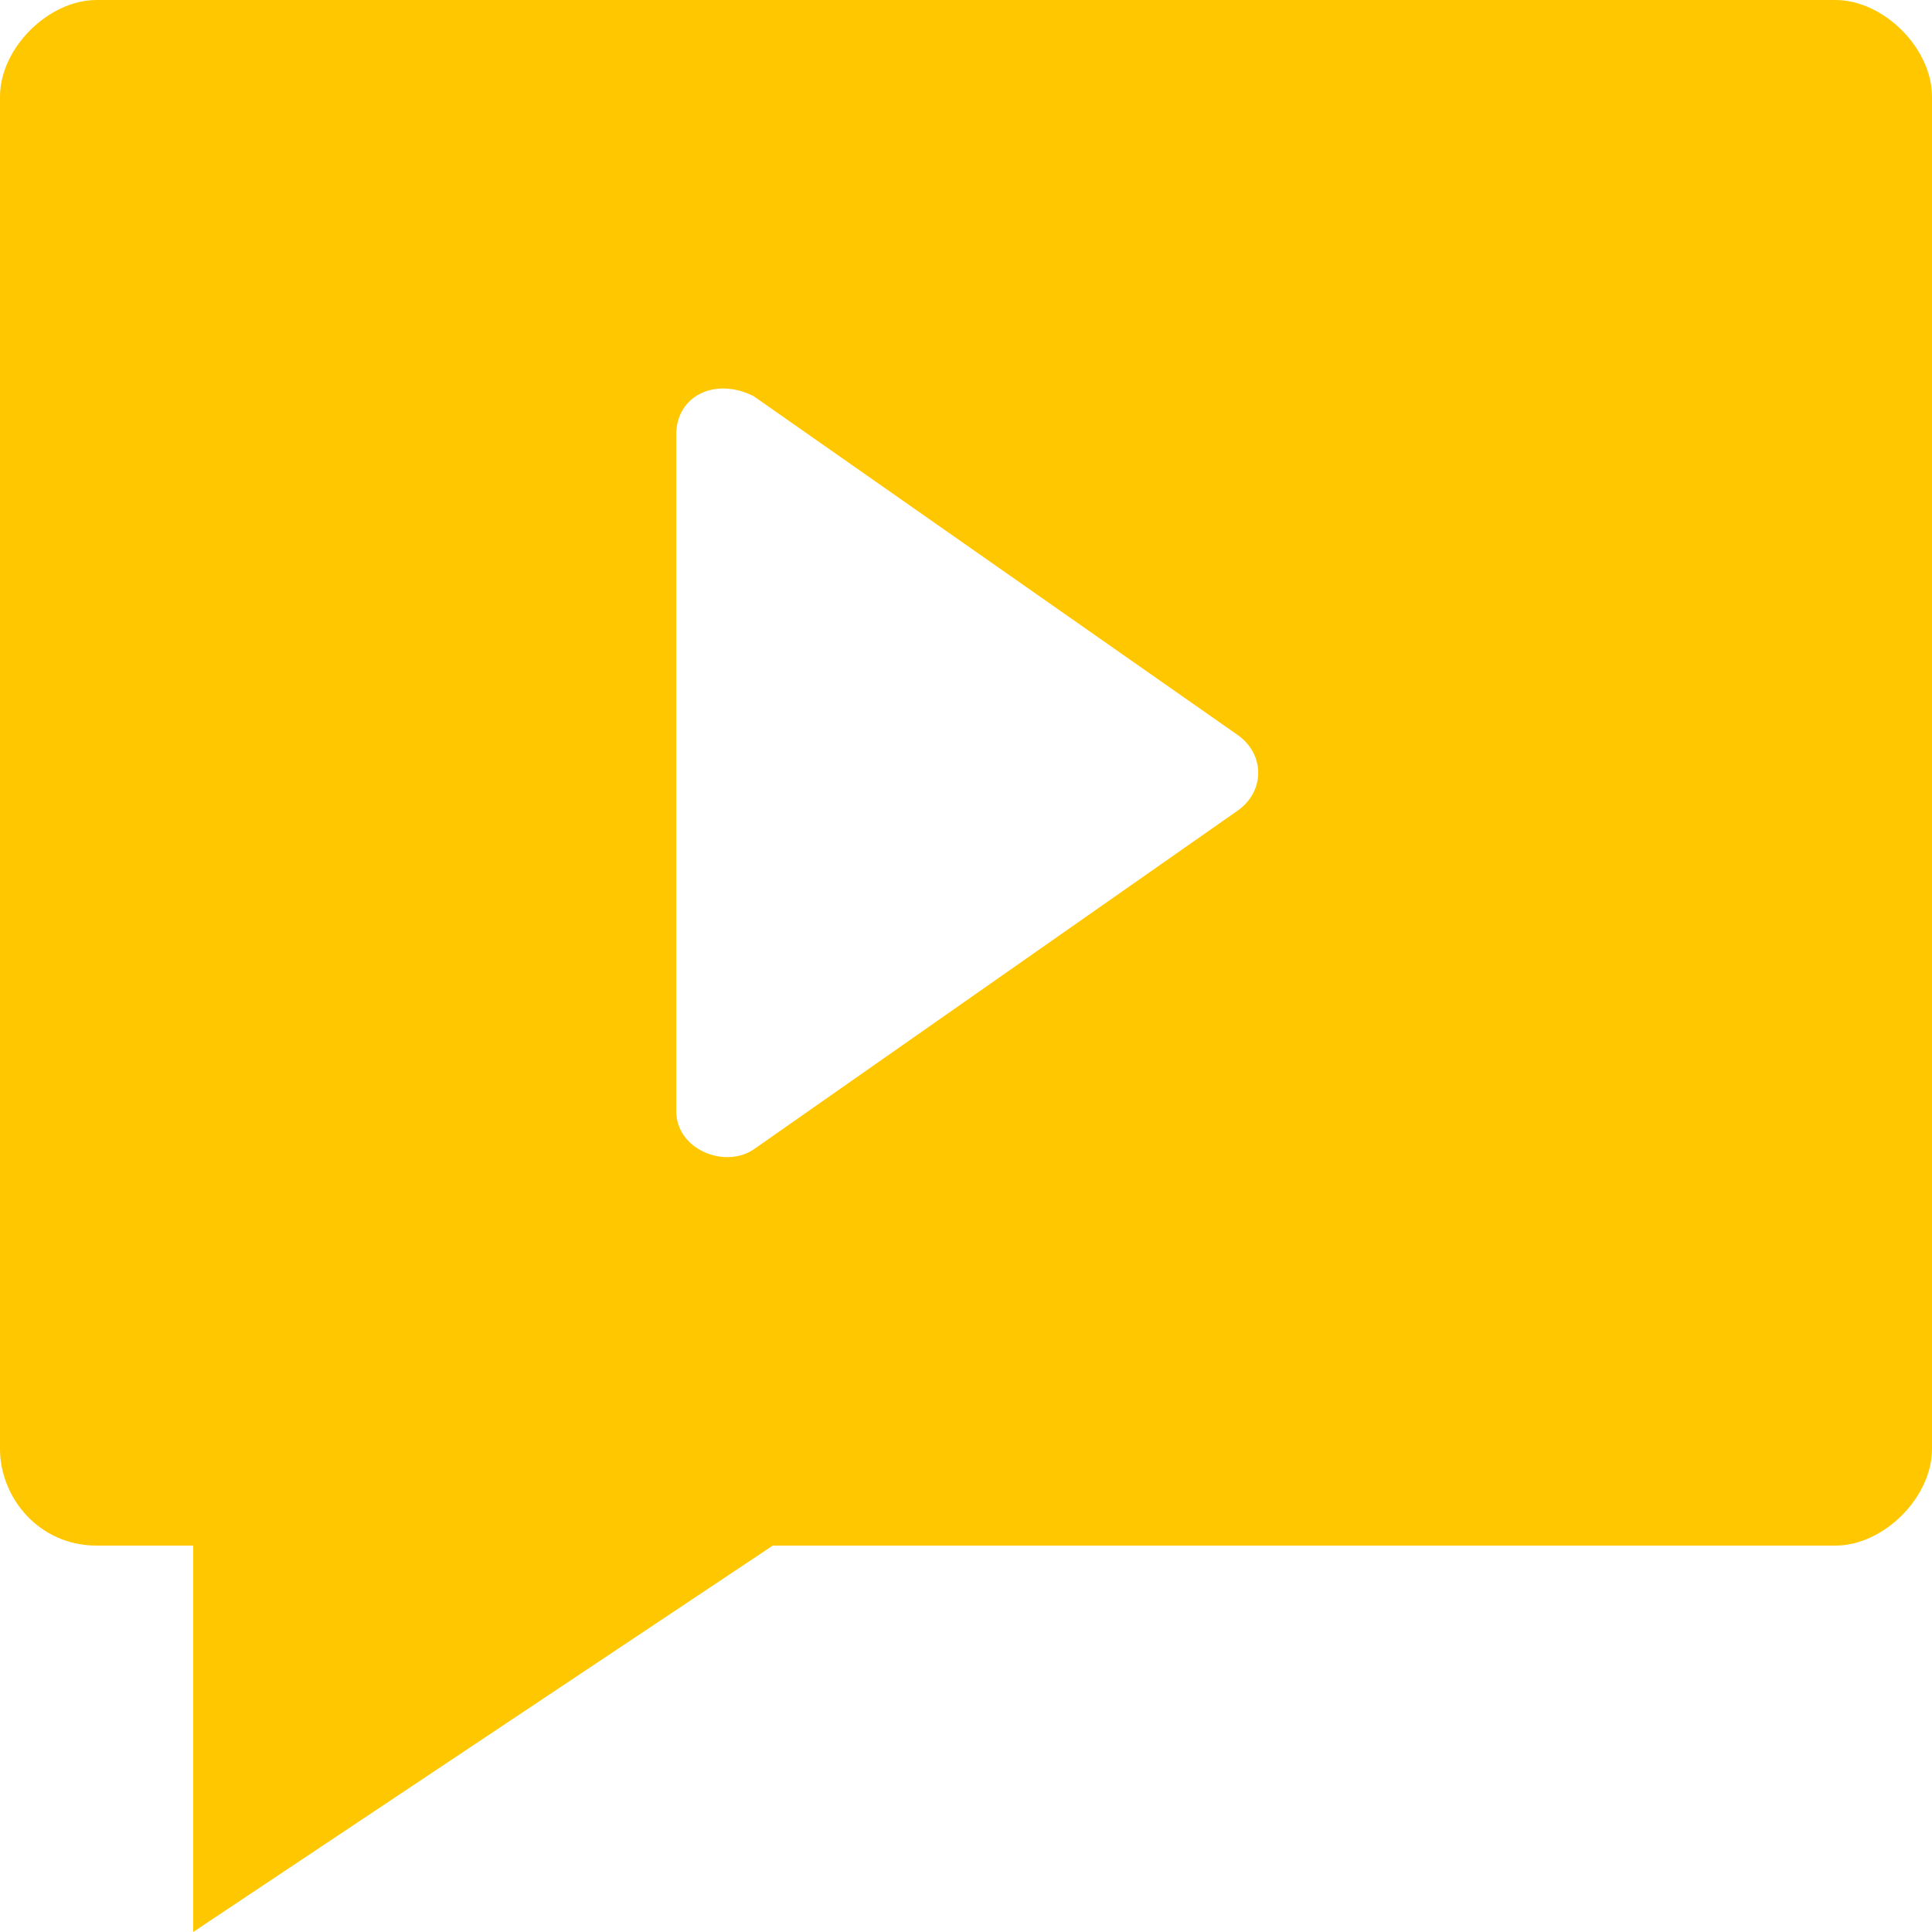
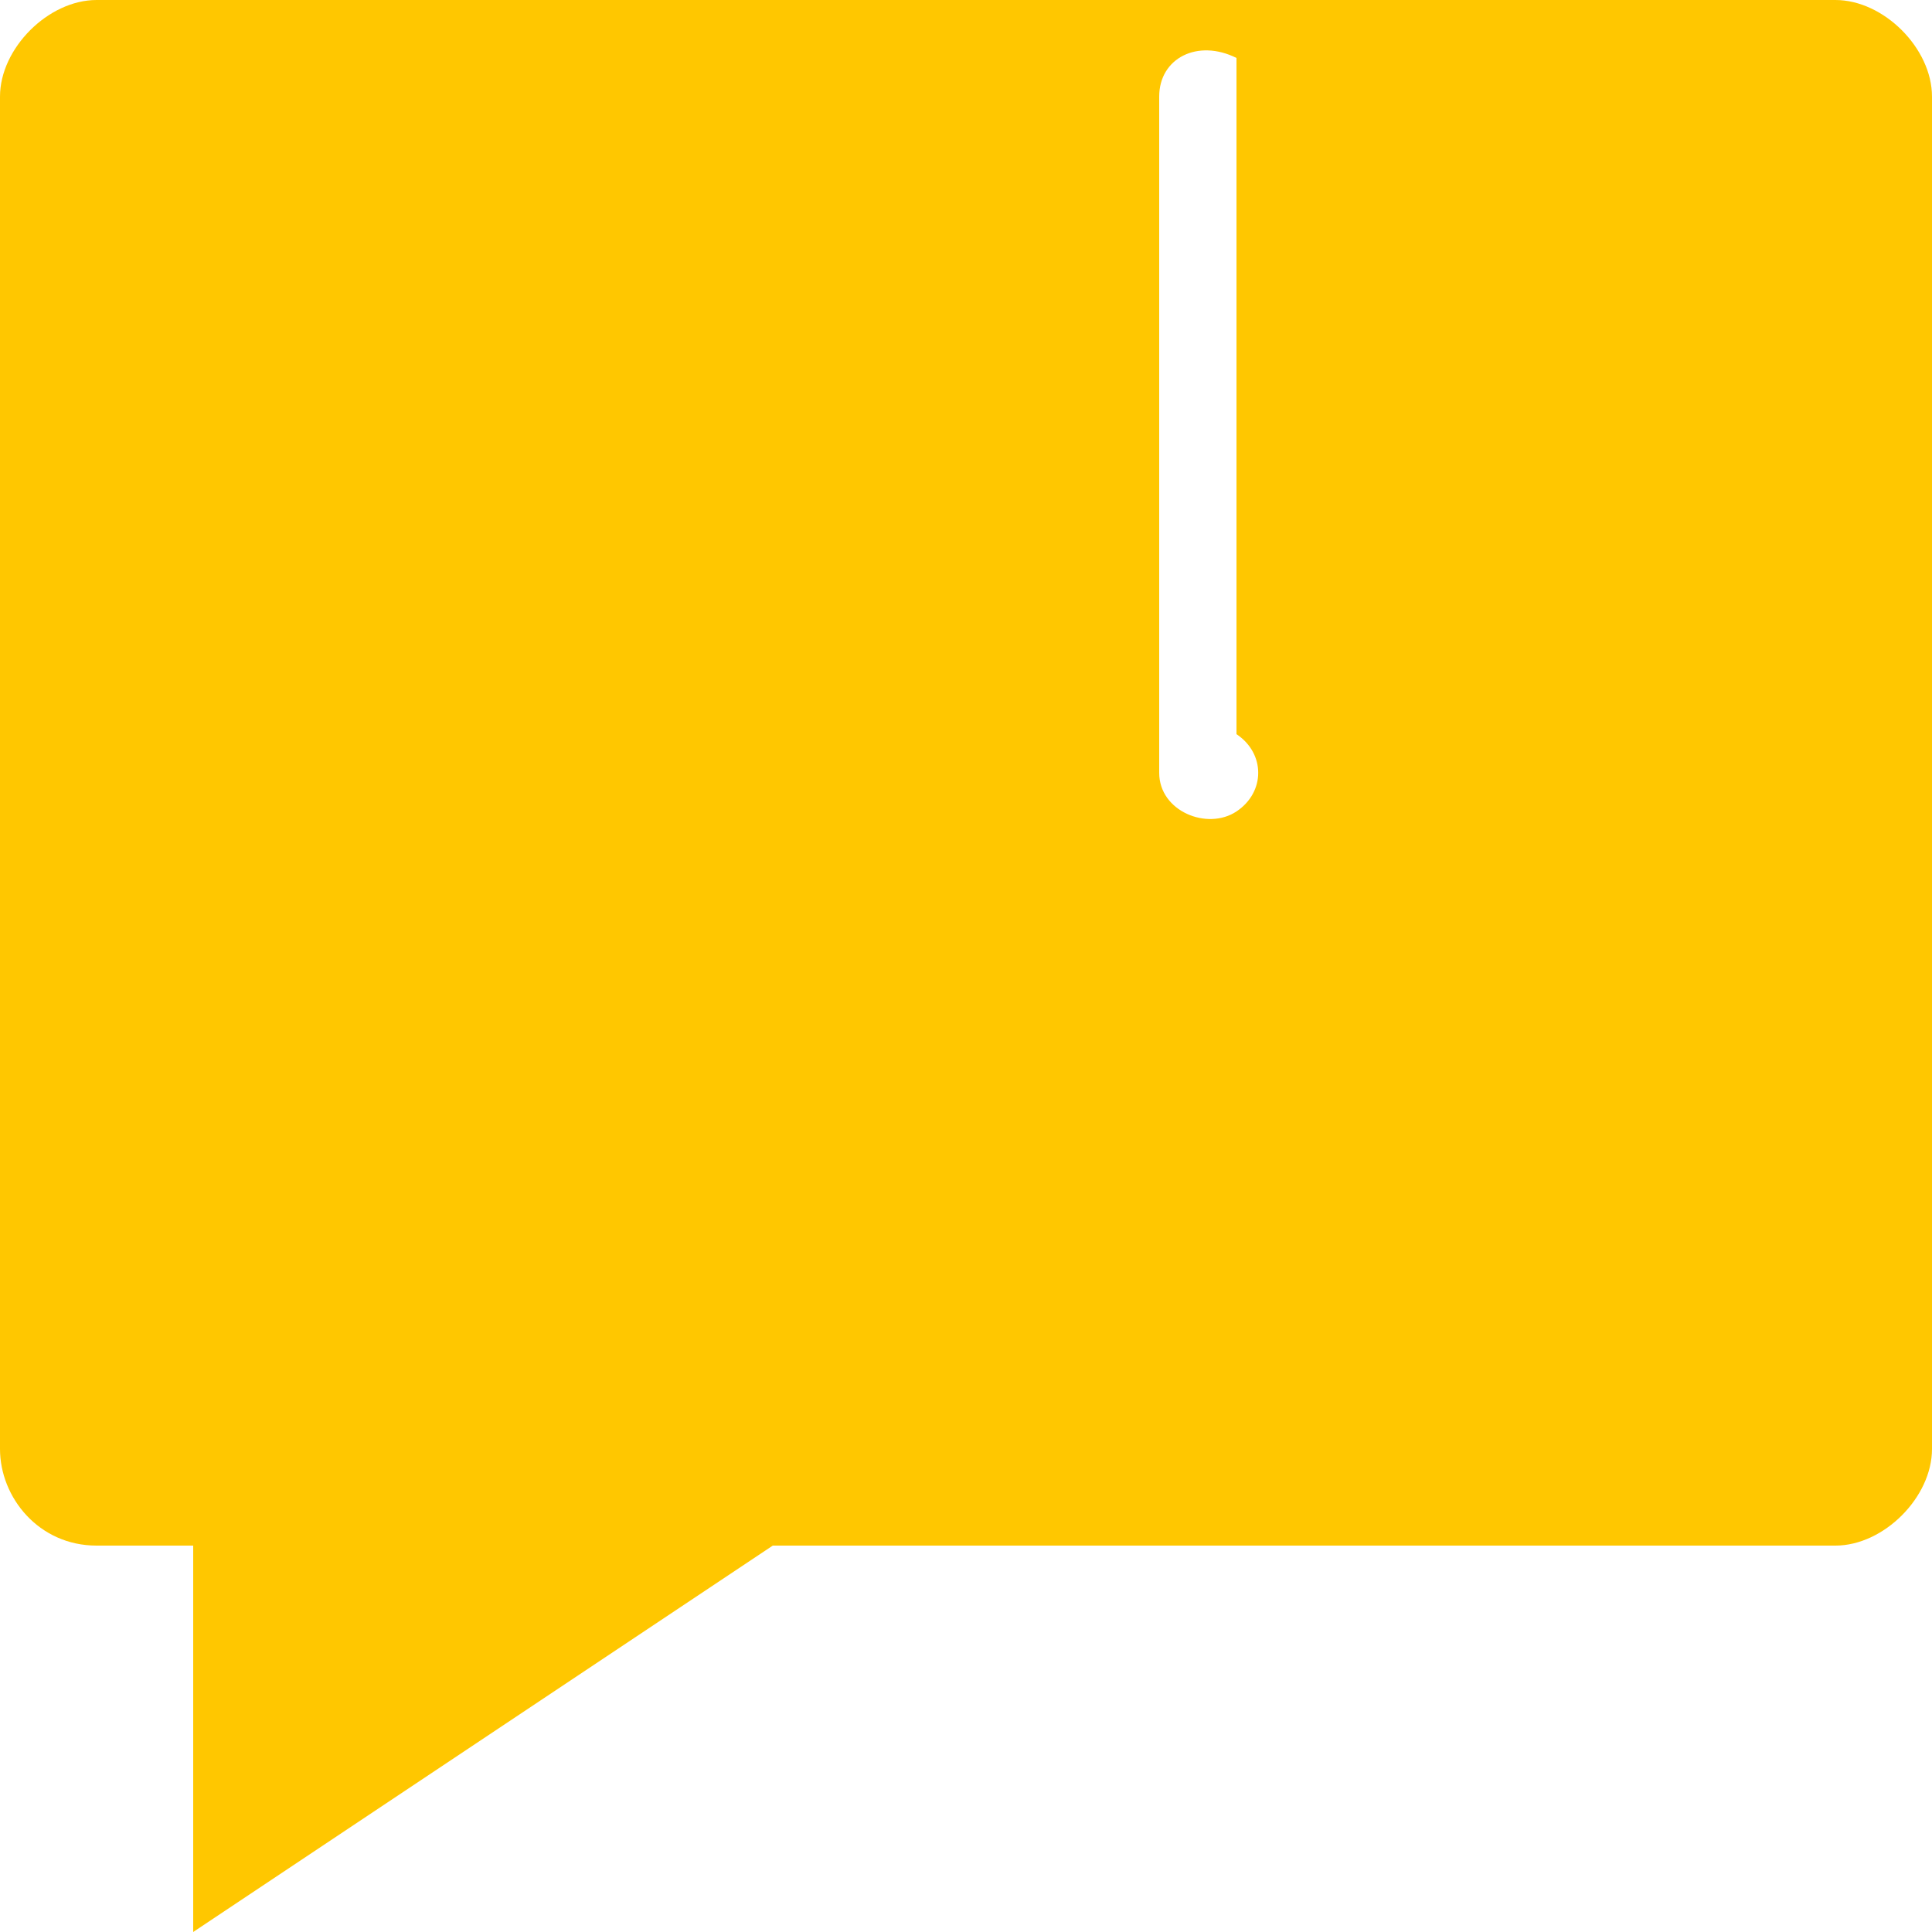
<svg xmlns="http://www.w3.org/2000/svg" version="1.1" id="Layer_1" x="0px" y="0px" viewBox="0 0 100 100" style="enable-background:new 0 0 100 100;" xml:space="preserve">
  <style type="text/css">
	.st0{fill:#FFC700;}
</style>
-   <path class="st0" d="M95,0H5C2.5,0,0,2.5,0,5v70c0,2.5,2,5,5,5h5v20l30-20h55c2.5,0,5-2.5,5-5V5C100,2.5,97.5,0,95,0z M64,42  L39,59.5c-1.5,1-4,0-4-2v-35c0-2,2-3,4-2L64,38C65.5,39,65.5,41,64,42z" />
+   <path class="st0" d="M95,0H5C2.5,0,0,2.5,0,5v70c0,2.5,2,5,5,5h5v20l30-20h55c2.5,0,5-2.5,5-5V5C100,2.5,97.5,0,95,0z M64,42  c-1.5,1-4,0-4-2v-35c0-2,2-3,4-2L64,38C65.5,39,65.5,41,64,42z" />
</svg>